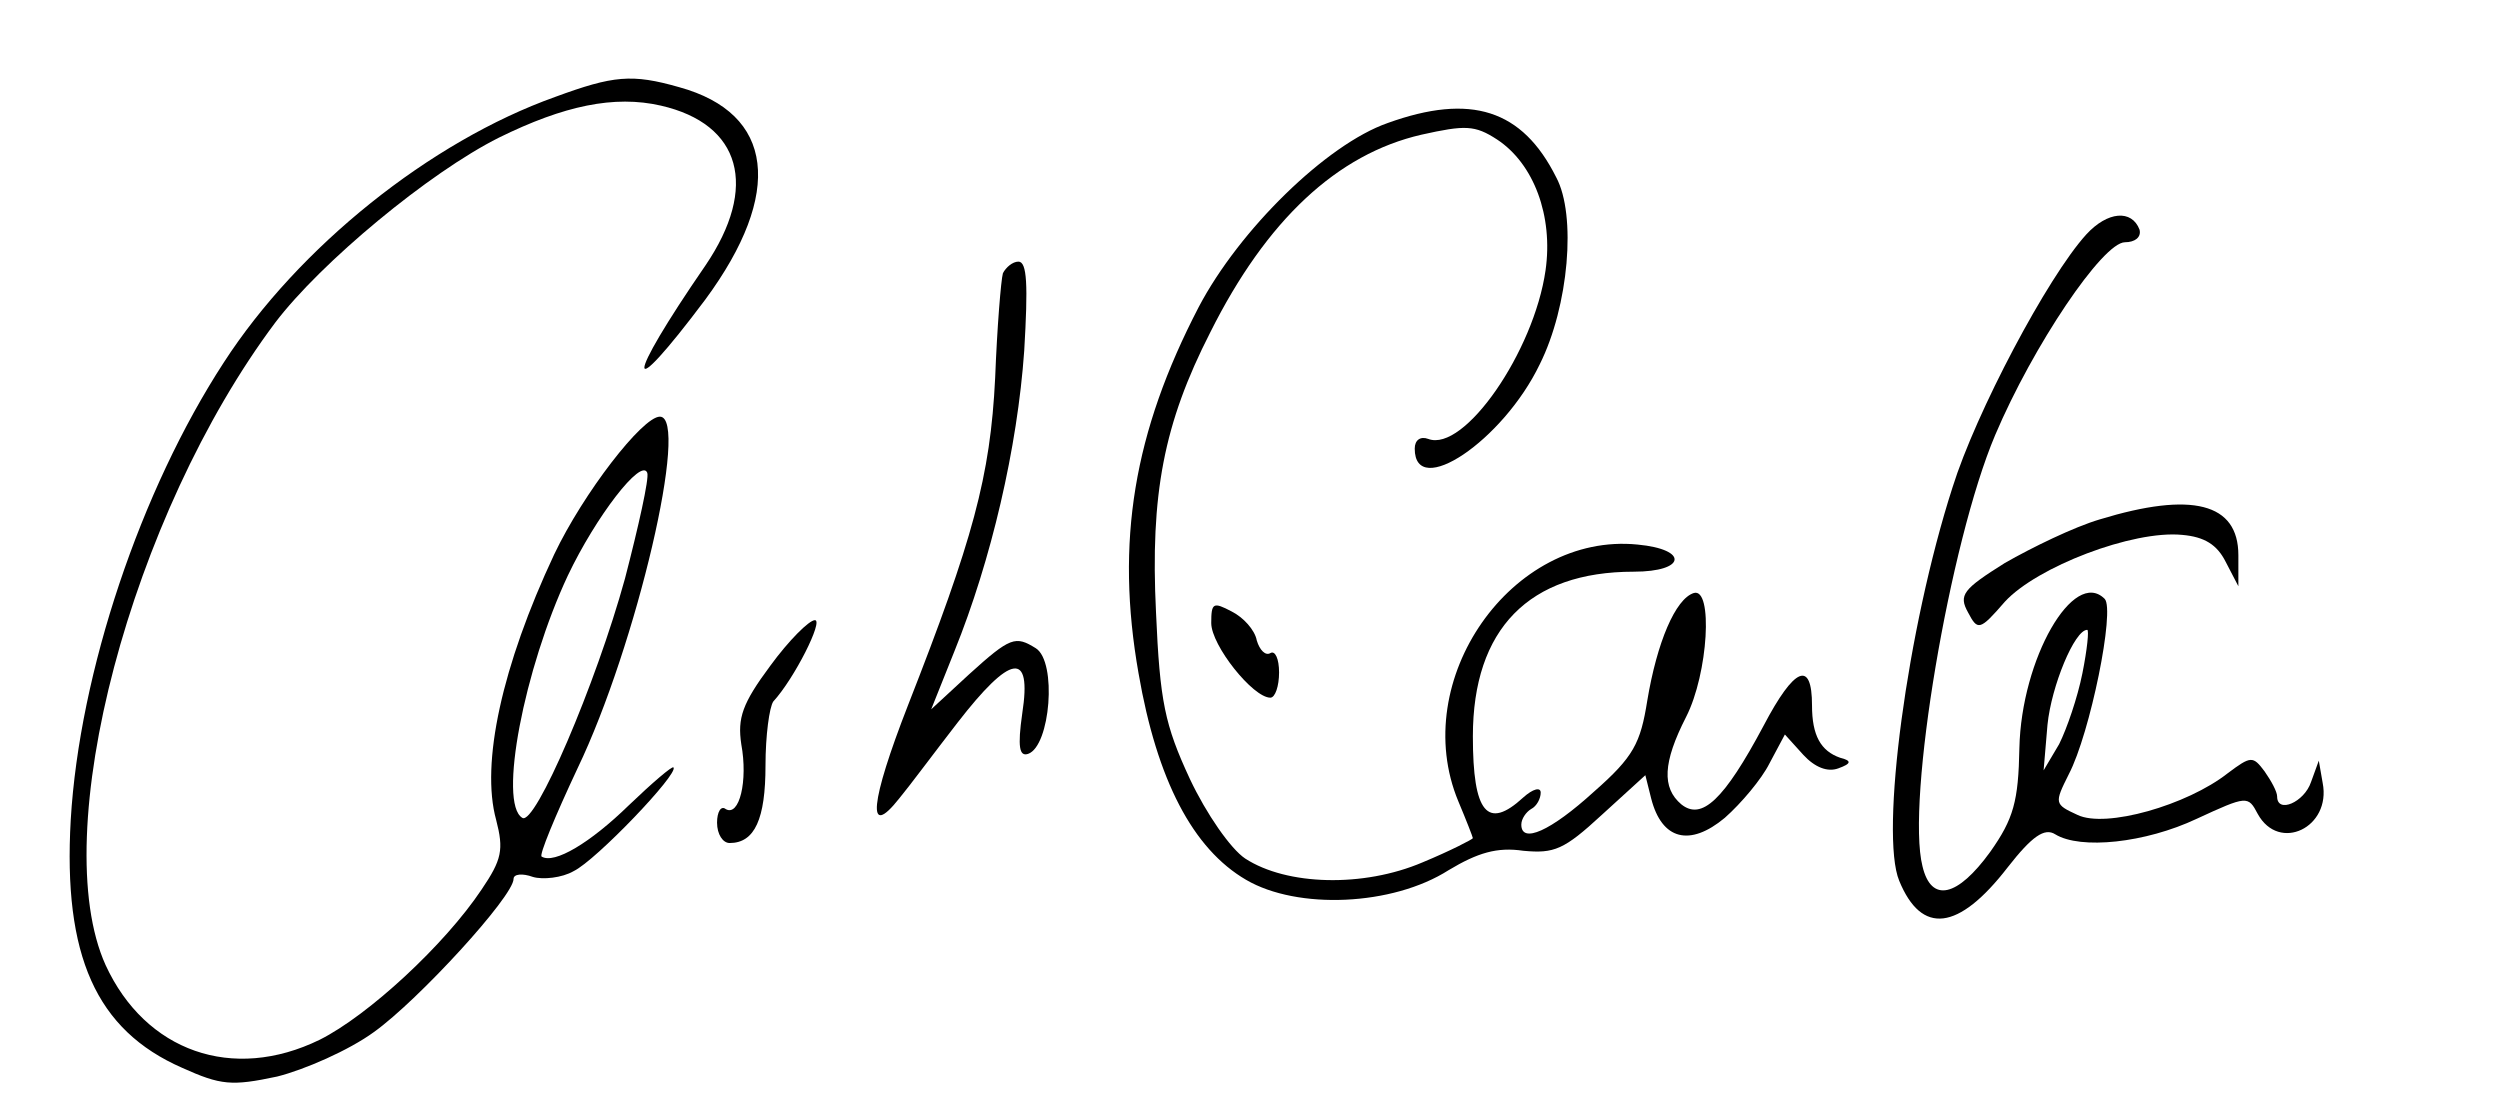
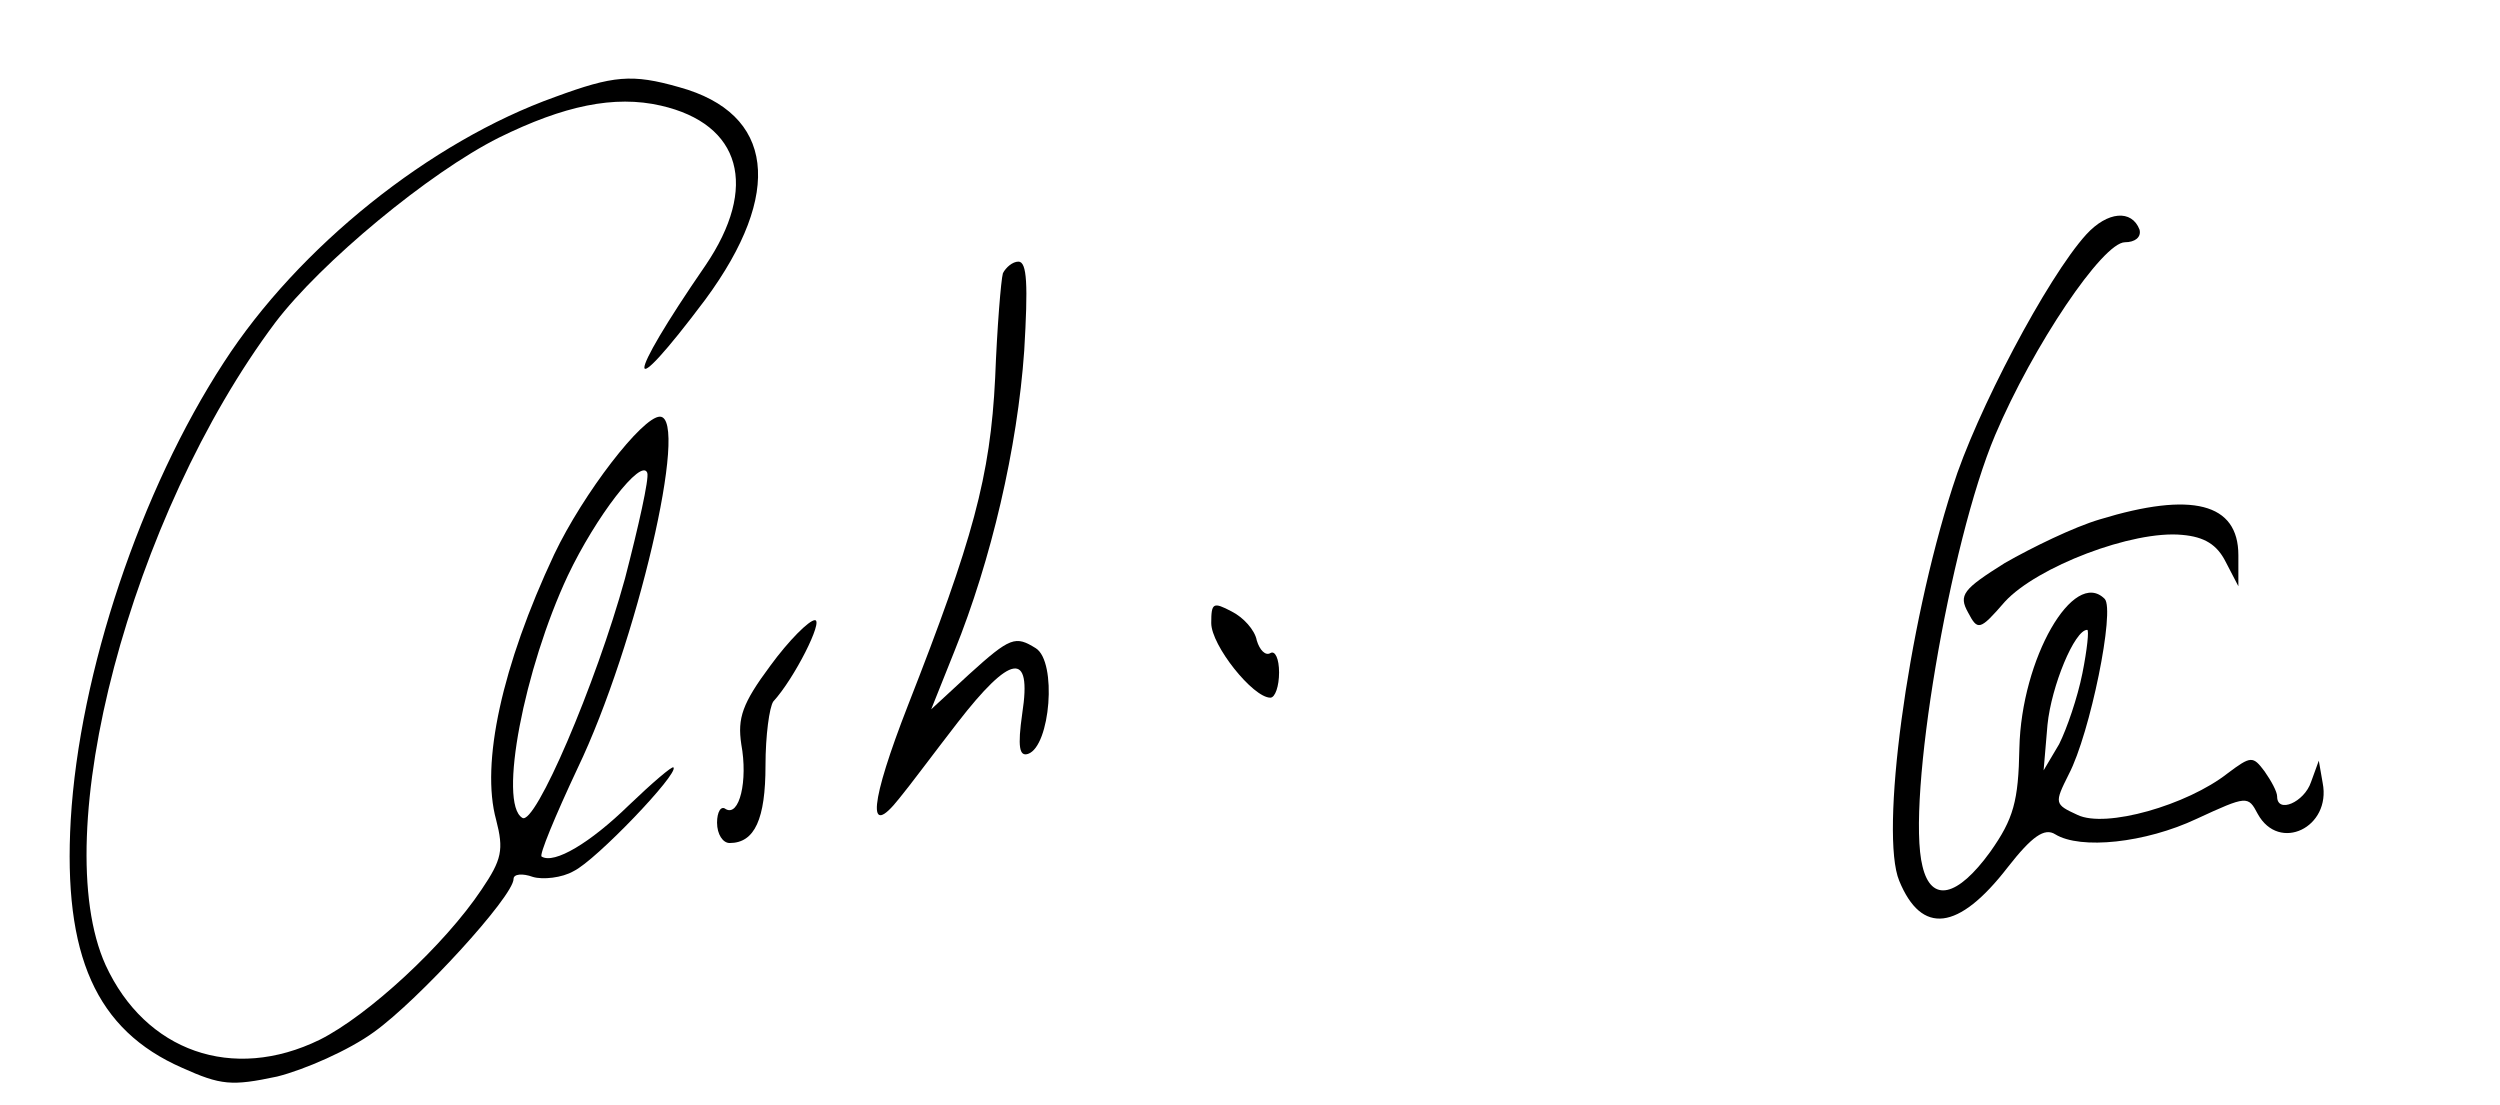
<svg xmlns="http://www.w3.org/2000/svg" version="1.0" width="258pt" height="114pt" viewBox="0 0 258 114" preserveAspectRatio="xMidYMid meet">
  <g transform="translate(0,114) scale(0.1,-0.1)" fill="#000000" stroke="none">
    <path d="M573 1040 c-129 -46 -265 -155 -342 -274 -86 -132 -149 -320 -158 -472 -8 -140 26 -217 115 -256 40 -18 51 -19 98 -9 28 7 74 27 100 46 46 33 144 140 144 158 0 5 9 6 20 2 10 -3 30 -1 42 6 23 11 109 101 103 107 -1 2 -22 -16 -46 -39 -40 -39 -77 -61 -90 -53 -3 1 14 42 37 91 61 127 116 363 85 363 -18 0 -79 -79 -109 -142 -54 -115 -76 -216 -60 -274 8 -31 6 -41 -15 -72 -38 -57 -117 -130 -167 -155 -90 -44 -180 -12 -221 77 -61 135 26 464 175 663 47 62 159 155 231 191 67 33 119 44 167 33 83 -19 101 -84 46 -165 -84 -122 -84 -147 0 -35 81 110 71 192 -27 219 -49 14 -68 12 -128 -10z m72 -497 c-30 -109 -93 -256 -106 -247 -25 15 2 154 47 250 29 61 76 122 82 106 2 -6 -9 -55 -23 -109z" />
-     <path d="M1432 1013 c-63 -22 -153 -110 -195 -190 -67 -129 -86 -242 -62 -378 19 -110 56 -181 111 -213 53 -31 151 -27 209 10 30 18 50 24 77 20 32 -3 42 1 81 37 l45 41 6 -24 c11 -43 40 -50 76 -20 17 15 38 40 46 56 l16 30 19 -21 c12 -13 25 -18 36 -14 14 5 14 8 2 11 -20 7 -29 23 -29 54 0 47 -18 40 -50 -21 -41 -77 -64 -98 -85 -81 -20 17 -19 43 5 90 23 45 28 134 8 128 -19 -6 -38 -51 -48 -111 -7 -44 -14 -58 -55 -94 -45 -41 -75 -54 -75 -34 0 6 5 13 10 16 6 3 10 11 10 17 0 6 -8 4 -18 -5 -37 -34 -52 -16 -52 63 0 111 58 170 166 170 54 0 57 23 4 28 -130 13 -237 -140 -185 -265 8 -19 15 -37 15 -38 0 -1 -23 -13 -52 -25 -61 -26 -140 -24 -183 4 -15 10 -40 46 -57 82 -26 56 -31 80 -35 172 -6 122 8 195 56 289 58 116 131 184 218 204 45 10 55 10 78 -5 38 -25 58 -79 50 -135 -12 -84 -84 -188 -121 -174 -8 3 -14 -1 -14 -10 0 -53 91 8 129 87 30 60 38 154 17 193 -35 70 -88 87 -174 56z" />
    <path d="M2153 898 c-40 -44 -114 -184 -138 -261 -47 -146 -75 -358 -55 -406 23 -56 61 -52 112 14 25 32 38 41 49 34 26 -16 93 -9 146 16 52 24 53 24 63 5 22 -40 76 -14 67 32 l-4 23 -8 -22 c-7 -21 -35 -33 -35 -15 0 5 -6 16 -13 26 -12 16 -14 16 -38 -2 -42 -33 -126 -57 -155 -43 -24 11 -24 12 -9 42 22 42 48 170 37 181 -32 32 -86 -62 -88 -154 -1 -55 -6 -73 -30 -107 -34 -47 -61 -53 -70 -15 -17 67 28 334 75 445 39 92 111 199 134 199 10 0 17 5 15 13 -8 21 -33 19 -55 -5z m-4 -453 c-5 -25 -16 -57 -24 -73 l-16 -27 4 47 c4 40 28 98 41 98 2 0 0 -20 -5 -45z" />
    <path d="M1035 858 c-2 -7 -6 -56 -8 -108 -5 -102 -23 -167 -90 -338 -39 -100 -43 -139 -9 -96 10 12 36 47 60 78 55 71 77 75 67 10 -5 -35 -3 -45 6 -42 23 8 30 95 8 109 -21 13 -26 12 -69 -27 l-39 -36 24 60 c38 94 65 210 72 310 4 68 3 92 -6 92 -6 0 -13 -6 -16 -12z" />
    <path d="M2167 604 c-27 -8 -70 -29 -98 -45 -43 -27 -48 -33 -38 -51 10 -19 12 -19 38 11 33 36 132 74 183 69 23 -2 36 -10 45 -28 l13 -25 0 32 c0 54 -48 66 -143 37z" />
    <path d="M1250 497 c0 -23 43 -77 61 -77 5 0 9 12 9 26 0 14 -4 23 -9 20 -5 -3 -11 3 -14 13 -2 11 -14 24 -26 30 -19 10 -21 9 -21 -12z" />
    <path d="M795 453 c-29 -39 -34 -54 -30 -81 7 -38 -2 -75 -16 -67 -5 4 -9 -3 -9 -14 0 -12 6 -21 13 -21 26 0 37 25 37 80 0 31 4 60 8 66 22 24 52 84 43 84 -6 0 -27 -21 -46 -47z" />
  </g>
</svg>